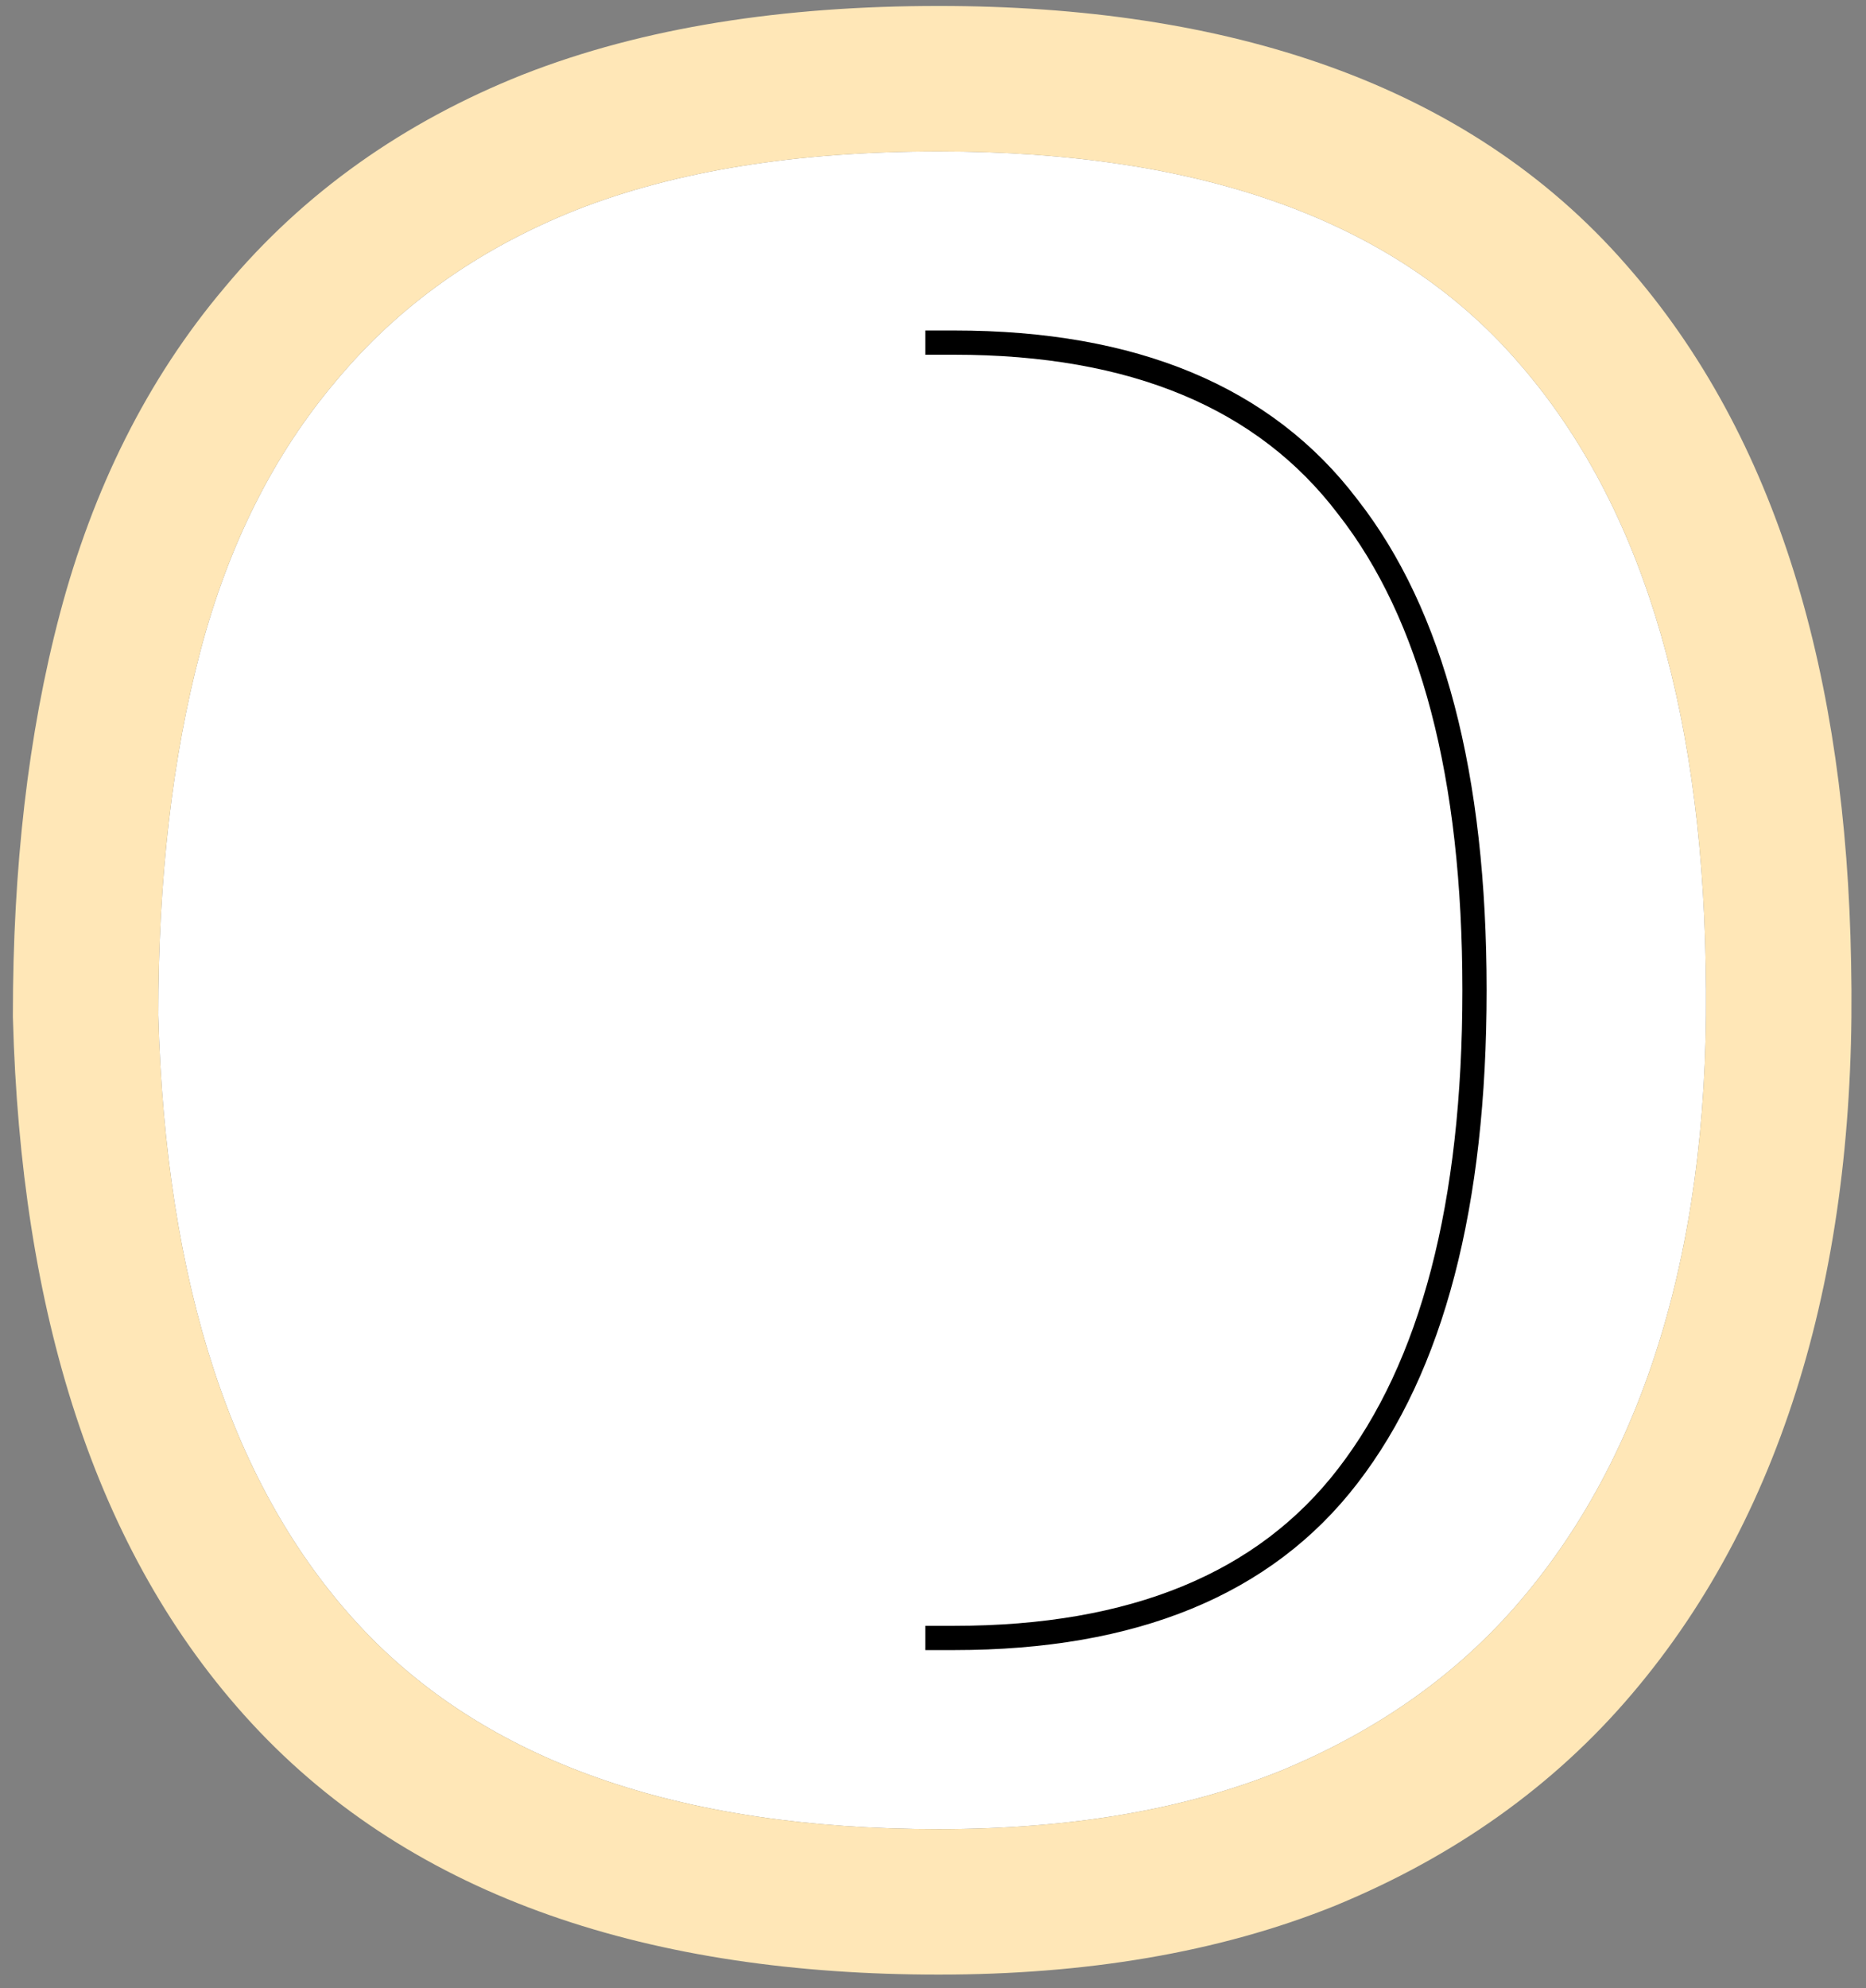
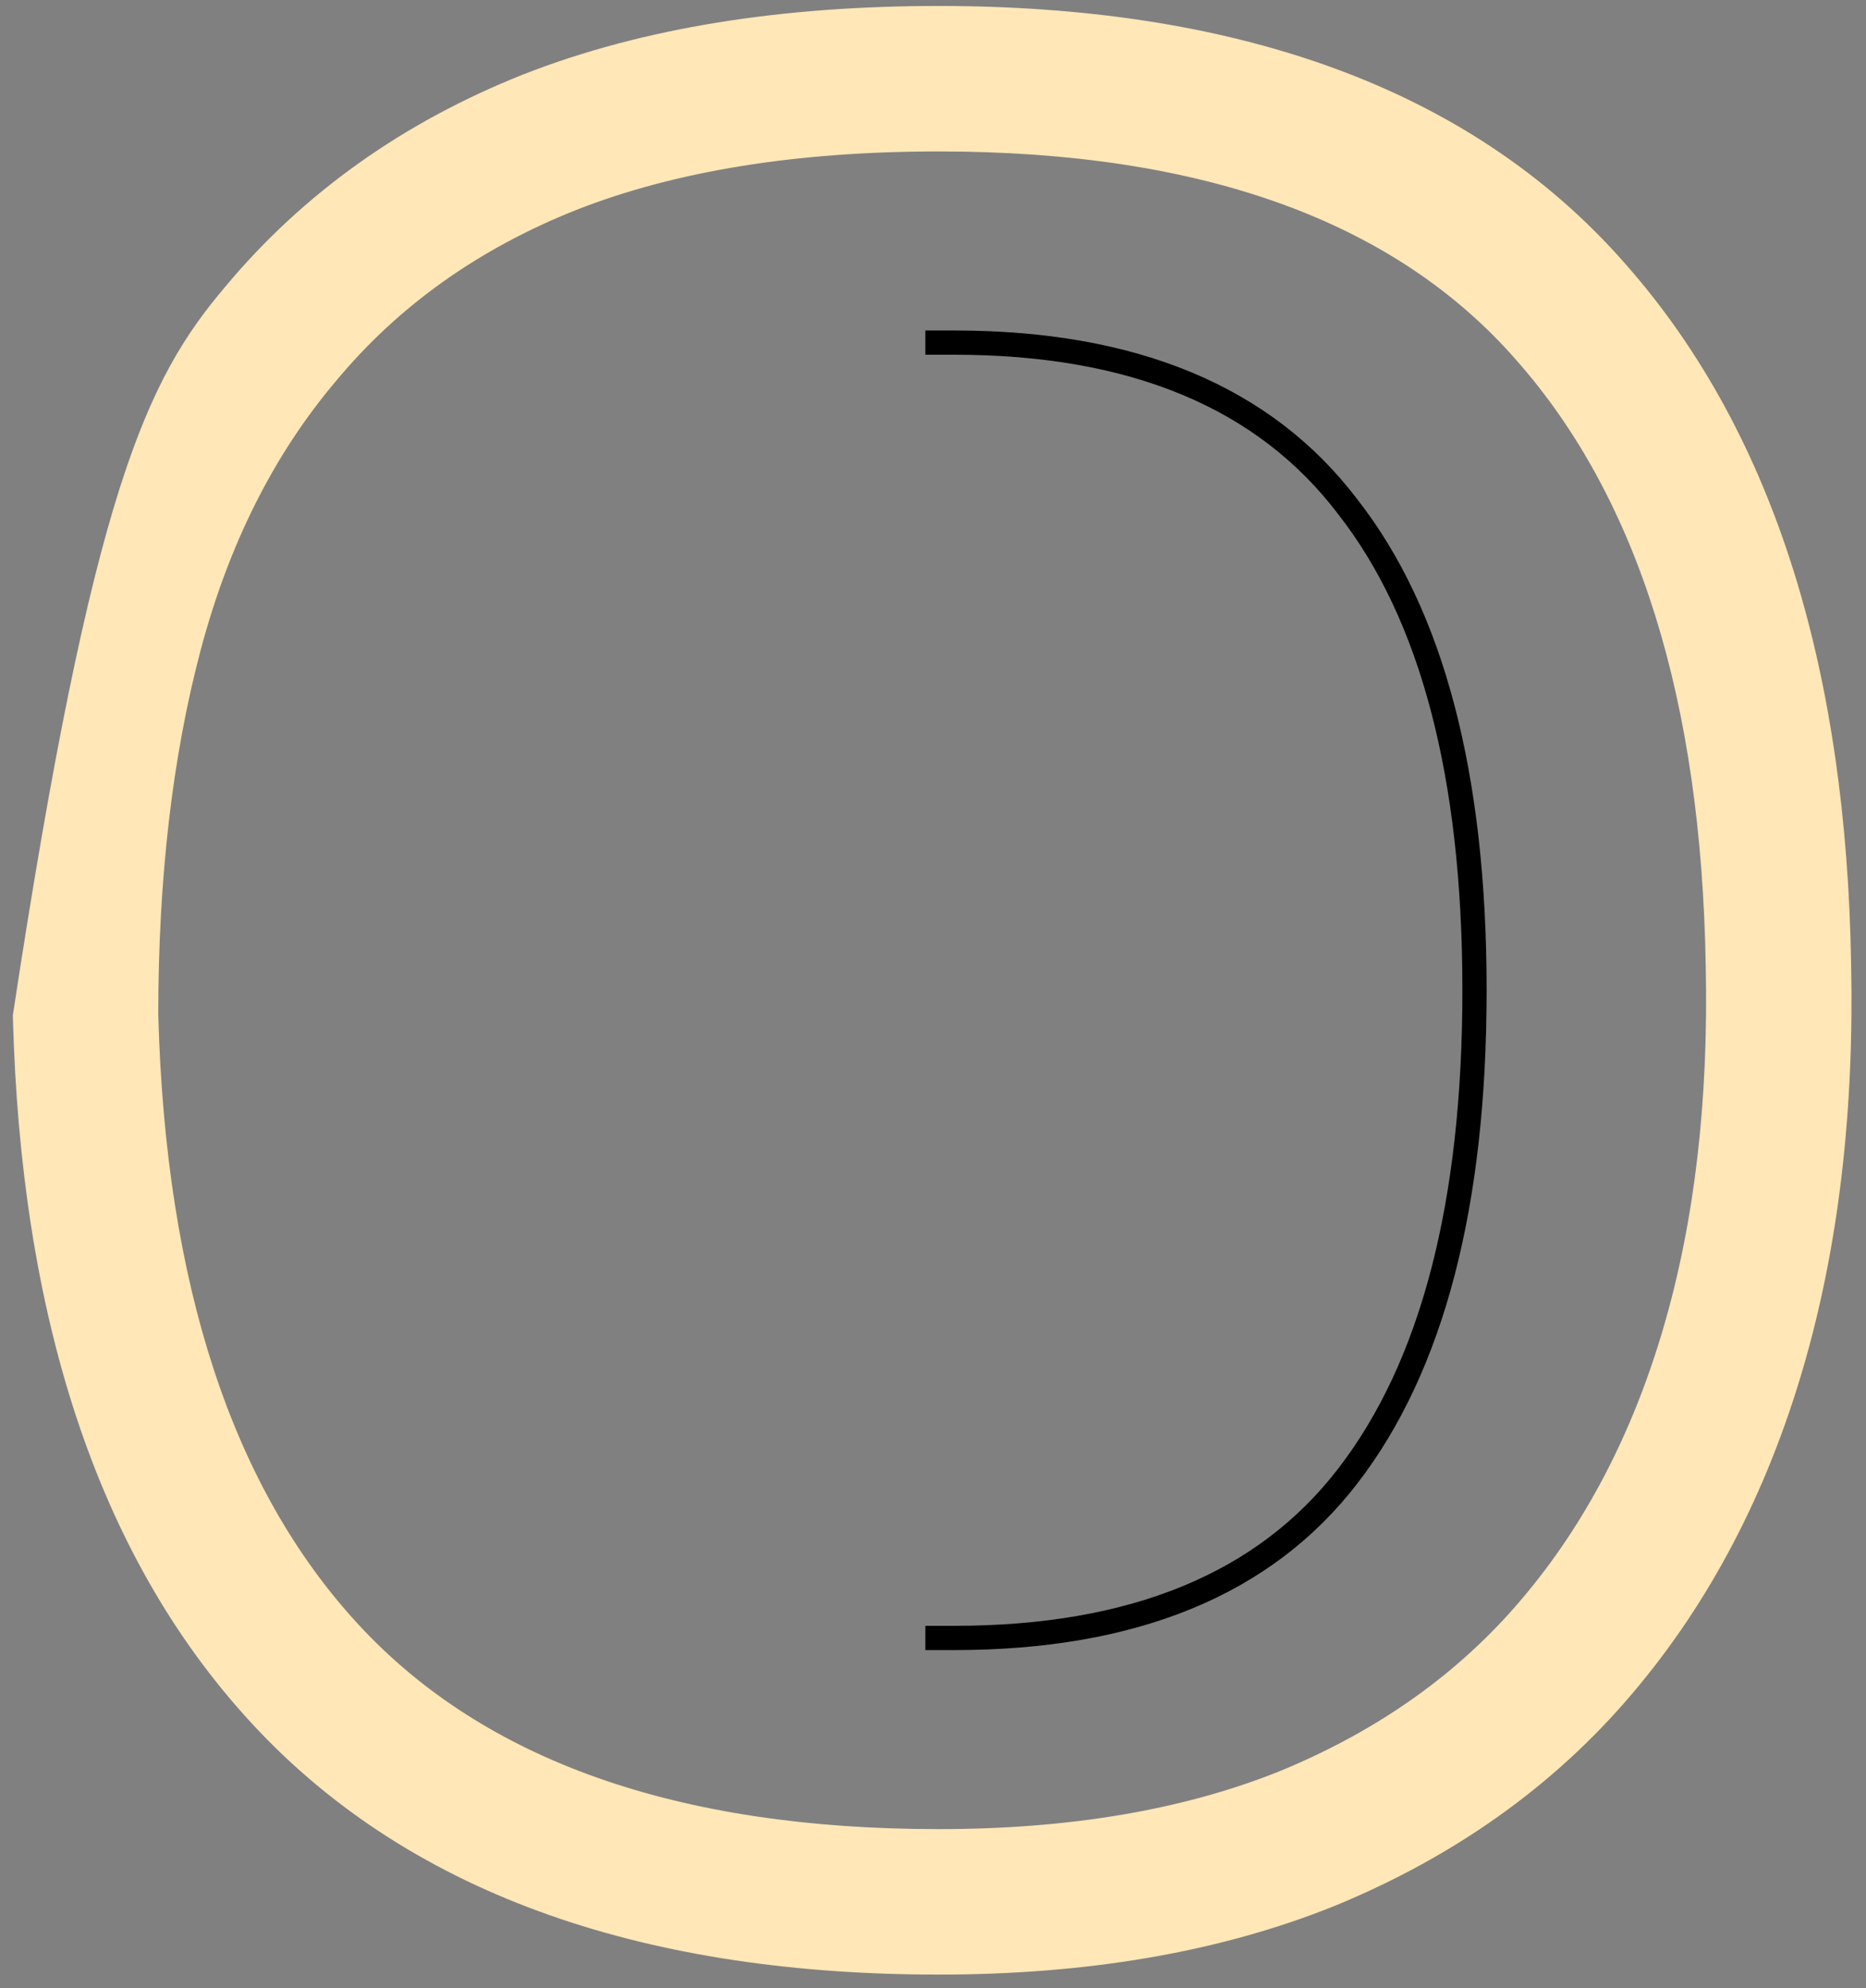
<svg xmlns="http://www.w3.org/2000/svg" width="77" height="82" viewBox="0 0 77 82" fill="none">
  <rect x="0" y="0" width="77" height="82" fill="#808080" stroke="none" />
-   <path d="M70.386 39.821C70.508 45.386 69.927 50.364 68.642 54.754C67.358 59.144 65.401 62.885 62.771 65.976C60.202 69.006 56.899 71.356 52.862 73.025C48.887 74.633 44.177 75.437 38.734 75.437C27.969 75.437 19.987 72.623 14.788 66.996C9.589 61.37 6.837 52.991 6.531 41.862C6.531 36.235 7.112 31.226 8.274 26.836C9.437 22.446 11.302 18.736 13.871 15.707C16.44 12.615 19.742 10.265 23.779 8.658C27.877 7.05 32.862 6.246 38.734 6.246C49.621 6.246 57.572 9.121 62.587 14.872C67.603 20.56 70.202 28.877 70.386 39.821Z" fill="white" />
-   <path fill-rule="evenodd" clip-rule="evenodd" d="M52.862 73.025C48.887 74.633 44.177 75.437 38.734 75.437C27.969 75.437 19.987 72.623 14.788 66.996C9.589 61.37 6.837 52.991 6.531 41.862C6.531 36.235 7.112 31.226 8.274 26.836C9.437 22.446 11.302 18.736 13.871 15.707C16.44 12.615 19.742 10.265 23.779 8.658C27.877 7.05 32.862 6.246 38.734 6.246C49.621 6.246 57.572 9.121 62.587 14.872C67.603 20.56 70.202 28.877 70.386 39.821C70.508 45.386 69.927 50.364 68.642 54.754C67.358 59.144 65.401 62.885 62.771 65.976C60.202 69.006 56.899 71.356 52.862 73.025ZM67.344 69.86C64.098 73.687 59.984 76.573 55.155 78.57L55.134 78.579L55.112 78.588C50.257 80.55 44.749 81.437 38.734 81.437C26.991 81.437 17.115 78.356 10.381 71.068C3.832 63.98 0.861 53.962 0.534 42.026L0.531 41.944V41.862C0.531 35.835 1.152 30.295 2.474 25.301C3.829 20.182 6.062 15.646 9.275 11.849C12.533 7.936 16.678 5.027 21.559 3.083L21.574 3.078L21.588 3.072C26.574 1.116 32.348 0.246 38.734 0.246C50.586 0.246 60.523 3.386 67.098 10.915C73.389 18.058 76.185 27.967 76.385 39.704C76.516 45.749 75.889 51.351 74.401 56.438C72.91 61.534 70.585 66.05 67.344 69.86Z" fill="#FFE7B7" />
+   <path fill-rule="evenodd" clip-rule="evenodd" d="M52.862 73.025C48.887 74.633 44.177 75.437 38.734 75.437C27.969 75.437 19.987 72.623 14.788 66.996C9.589 61.37 6.837 52.991 6.531 41.862C6.531 36.235 7.112 31.226 8.274 26.836C9.437 22.446 11.302 18.736 13.871 15.707C16.44 12.615 19.742 10.265 23.779 8.658C27.877 7.05 32.862 6.246 38.734 6.246C49.621 6.246 57.572 9.121 62.587 14.872C67.603 20.56 70.202 28.877 70.386 39.821C70.508 45.386 69.927 50.364 68.642 54.754C67.358 59.144 65.401 62.885 62.771 65.976C60.202 69.006 56.899 71.356 52.862 73.025ZM67.344 69.86C64.098 73.687 59.984 76.573 55.155 78.57L55.134 78.579L55.112 78.588C50.257 80.55 44.749 81.437 38.734 81.437C26.991 81.437 17.115 78.356 10.381 71.068C3.832 63.98 0.861 53.962 0.534 42.026L0.531 41.944V41.862C3.829 20.182 6.062 15.646 9.275 11.849C12.533 7.936 16.678 5.027 21.559 3.083L21.574 3.078L21.588 3.072C26.574 1.116 32.348 0.246 38.734 0.246C50.586 0.246 60.523 3.386 67.098 10.915C73.389 18.058 76.185 27.967 76.385 39.704C76.516 45.749 75.889 51.351 74.401 56.438C72.91 61.534 70.585 66.05 67.344 69.86Z" fill="#FFE7B7" />
  <path d="M38.184 67.553H39.376C46.777 67.553 52.19 65.327 55.615 60.875C59.101 56.361 60.845 49.684 60.845 40.842C60.845 32 59.101 25.352 55.615 20.901C52.19 16.387 46.777 14.13 39.376 14.13H38.184" stroke="black" />
</svg>